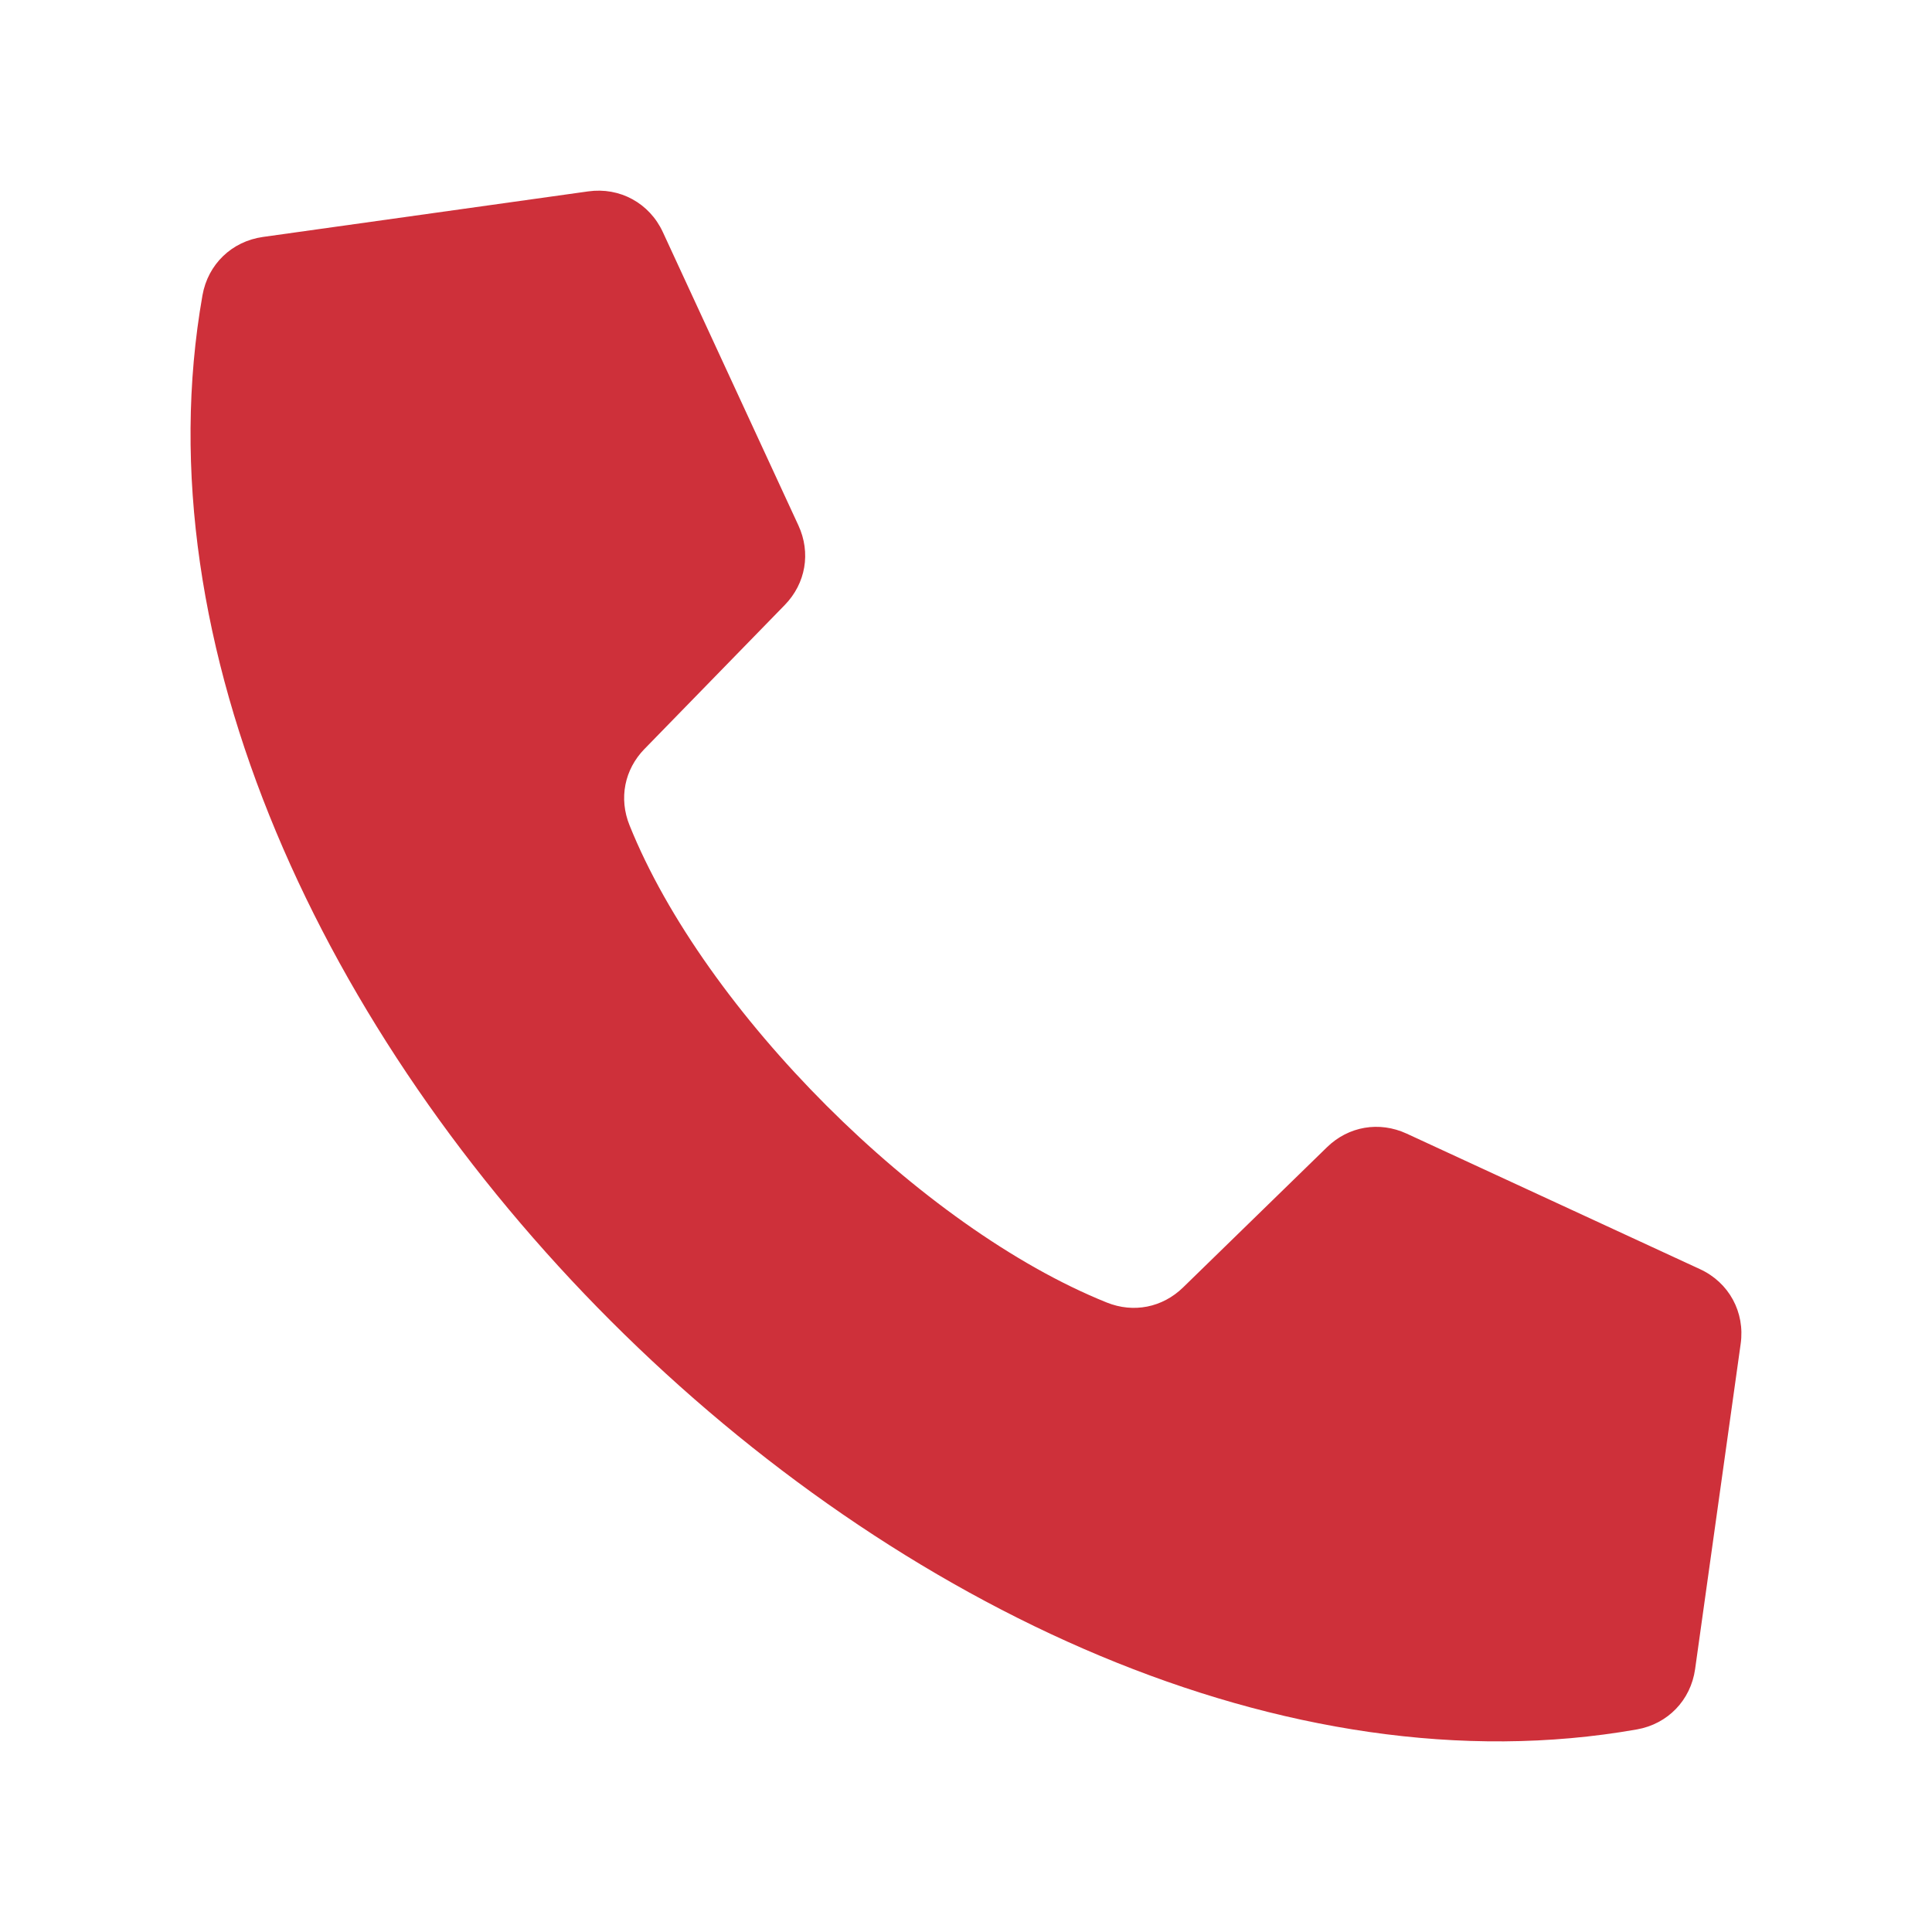
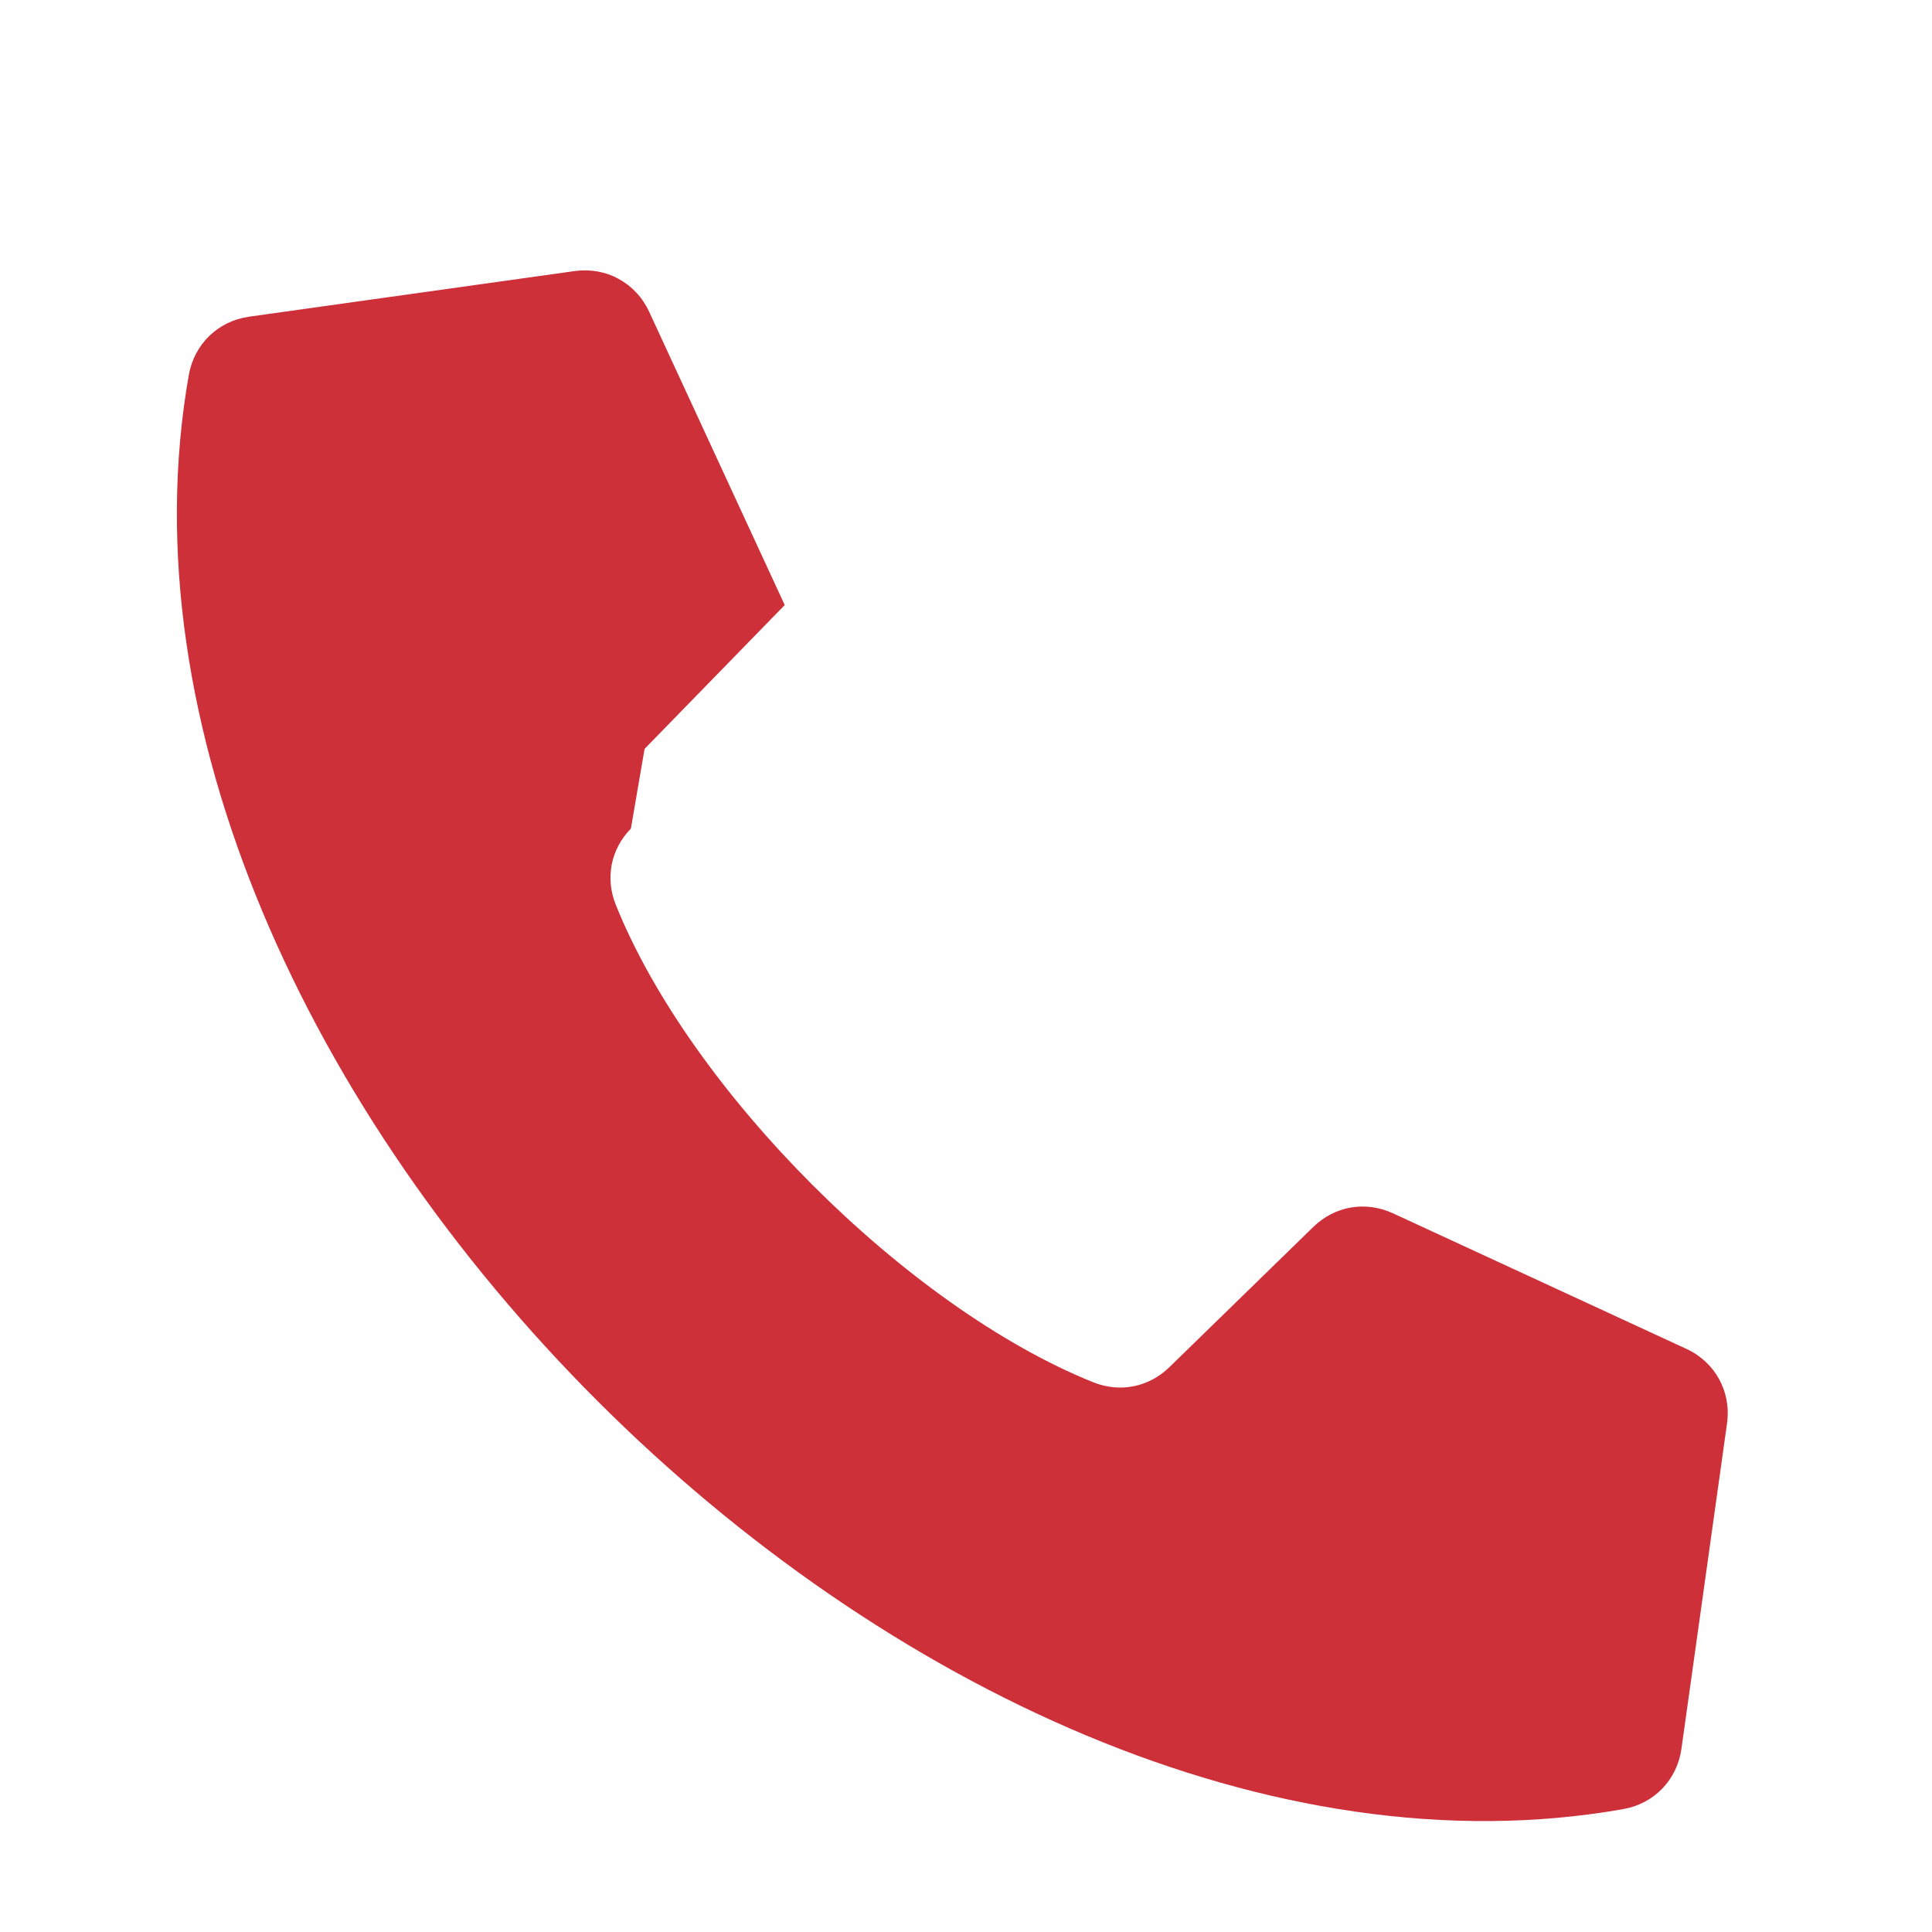
<svg xmlns="http://www.w3.org/2000/svg" viewBox="0 0 100 100" fill-rule="evenodd">
-   <path d="m33.363 38.762 7.254-7.445c1.09-1.117 1.363-2.707 0.707-4.125l-7.016-15.18c-0.695-1.5-2.227-2.336-3.863-2.106l-16.84 2.359c-1.609 0.227-2.84 1.414-3.125 3.016-6.387 36.223 38.016 80.625 74.242 74.234 1.602-0.281 2.789-1.512 3.016-3.121l2.359-16.84c0.23-1.637-0.605-3.172-2.106-3.863l-15.184-7.016c-1.418-0.652-3.008-0.383-4.125 0.707l-7.445 7.254c-1.07 1.043-2.566 1.34-3.953 0.781-9.617-3.867-20.836-15.082-24.699-24.699-0.562-1.391-0.266-2.887 0.777-3.957z" fill-rule="evenodd" fill="#ce303a" />
+   <path d="m33.363 38.762 7.254-7.445l-7.016-15.18c-0.695-1.5-2.227-2.336-3.863-2.106l-16.84 2.359c-1.609 0.227-2.84 1.414-3.125 3.016-6.387 36.223 38.016 80.625 74.242 74.234 1.602-0.281 2.789-1.512 3.016-3.121l2.359-16.84c0.23-1.637-0.605-3.172-2.106-3.863l-15.184-7.016c-1.418-0.652-3.008-0.383-4.125 0.707l-7.445 7.254c-1.07 1.043-2.566 1.34-3.953 0.781-9.617-3.867-20.836-15.082-24.699-24.699-0.562-1.391-0.266-2.887 0.777-3.957z" fill-rule="evenodd" fill="#ce303a" />
</svg>